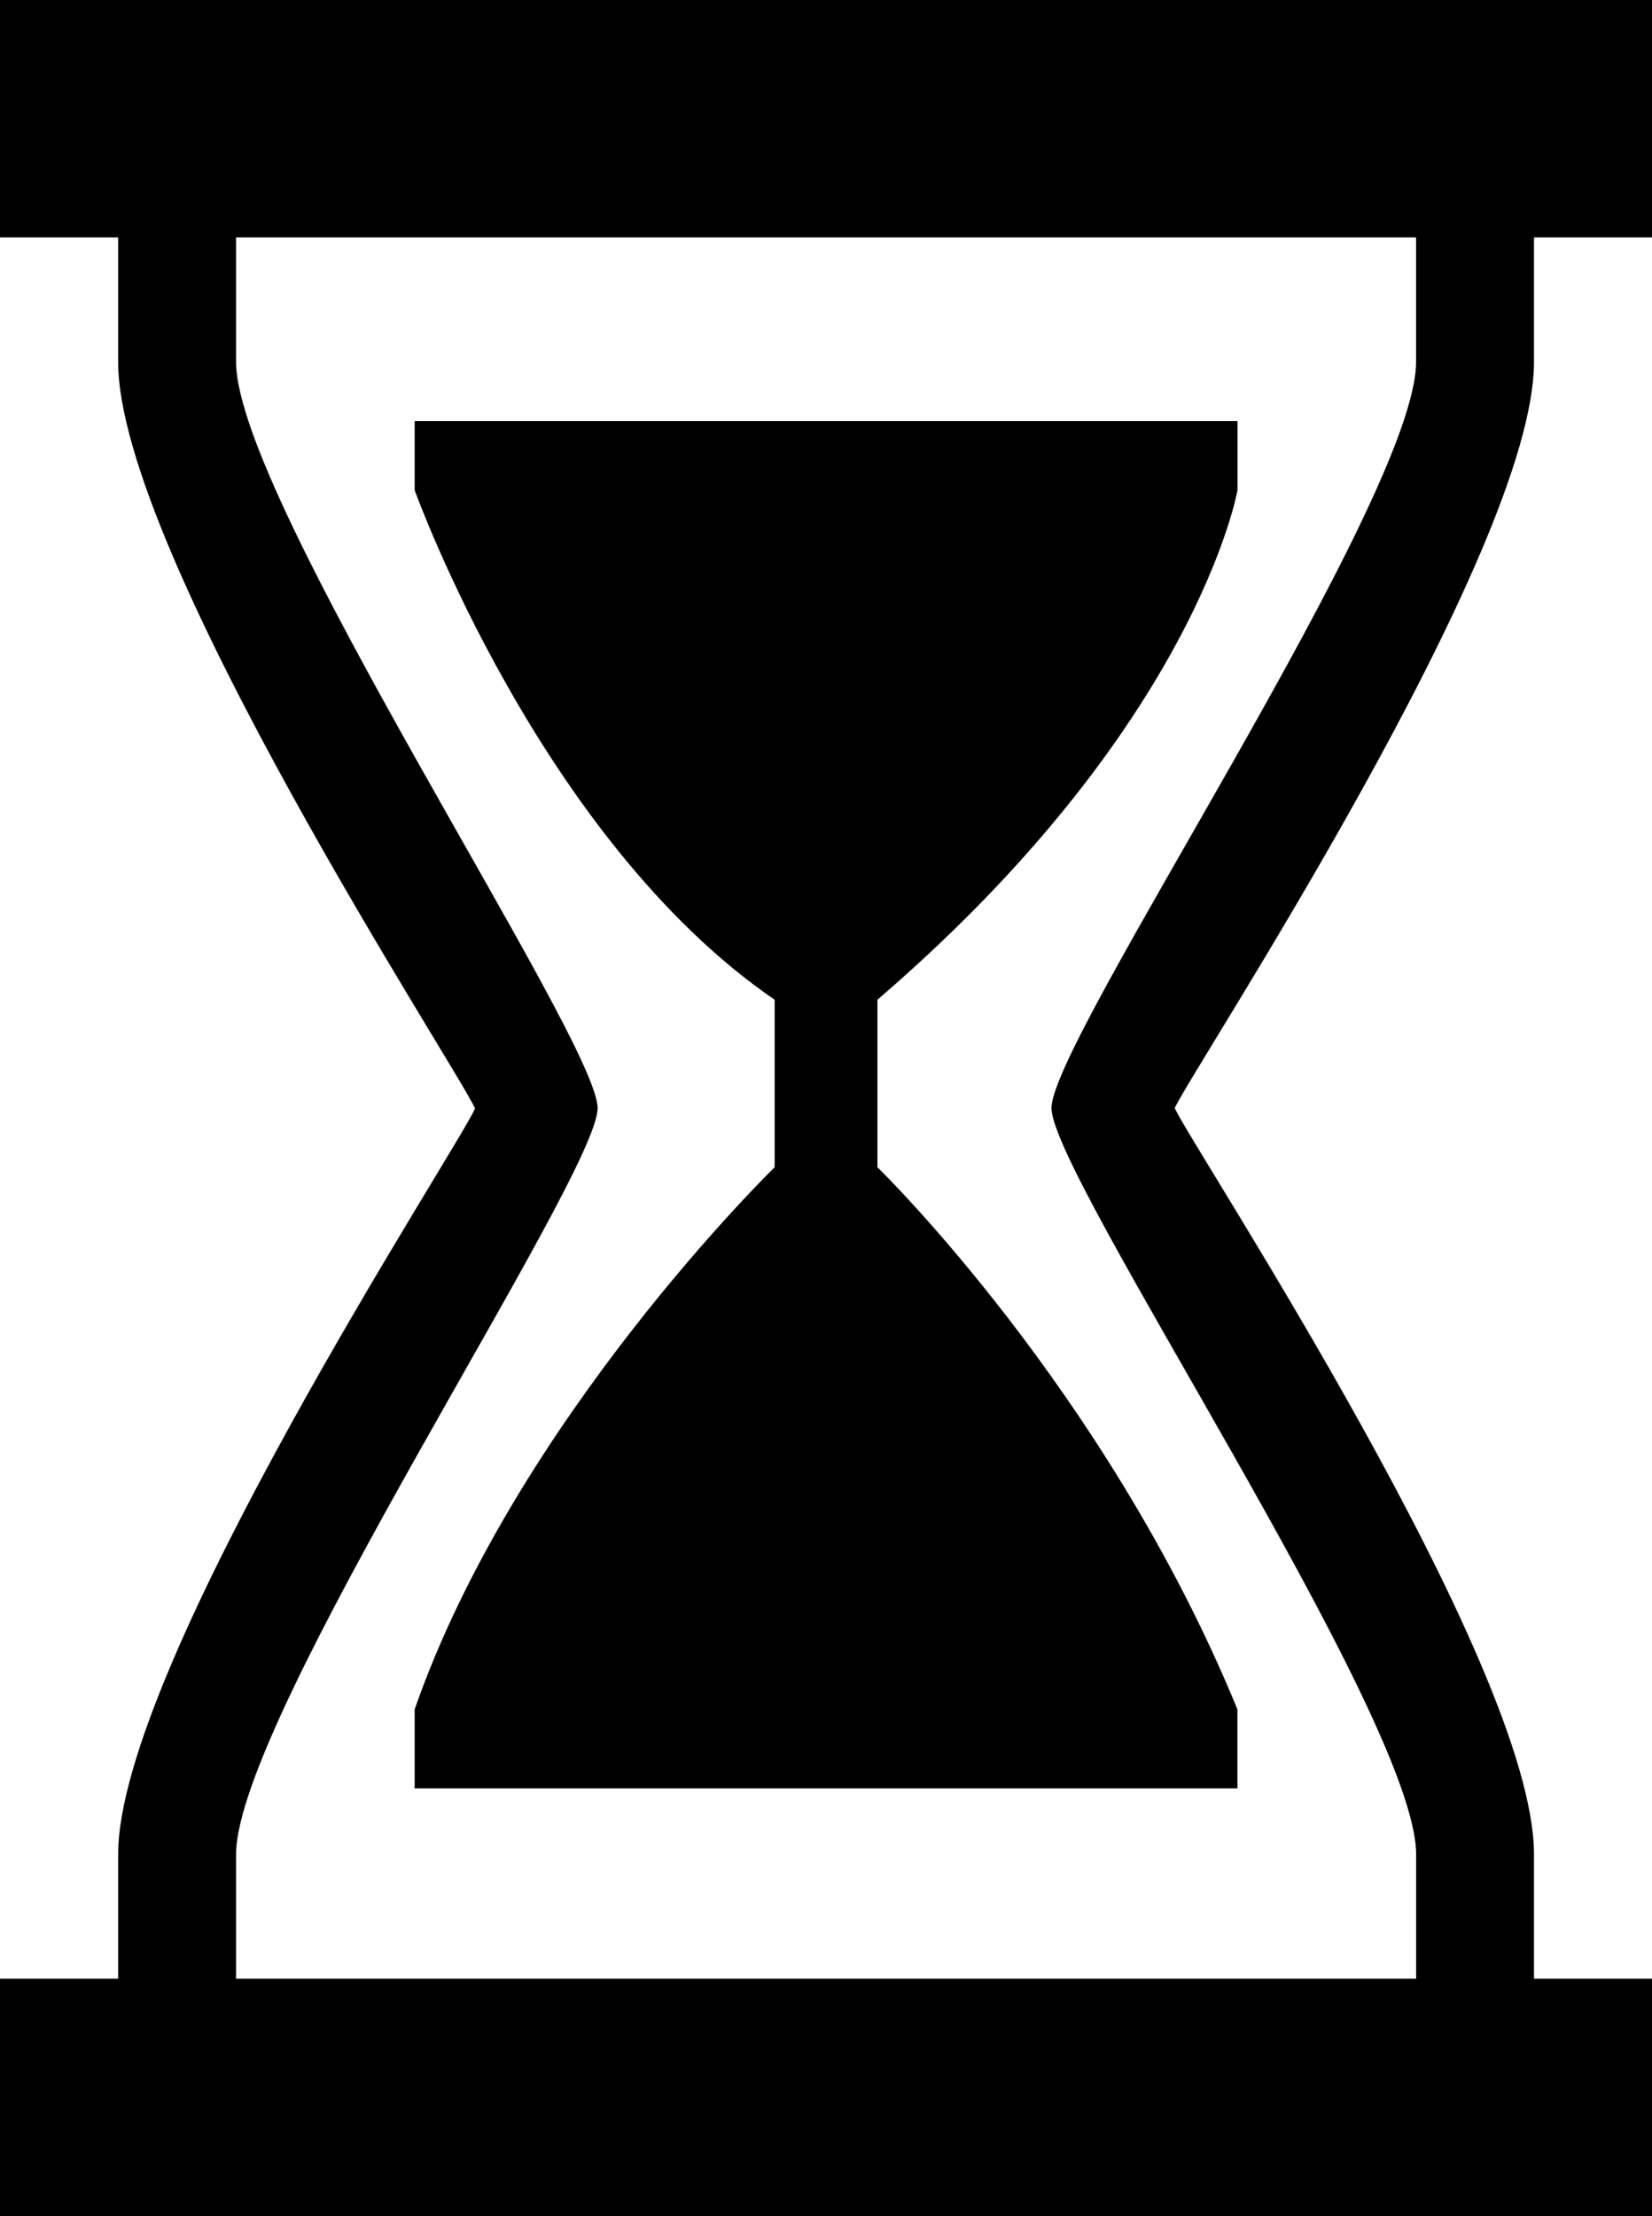
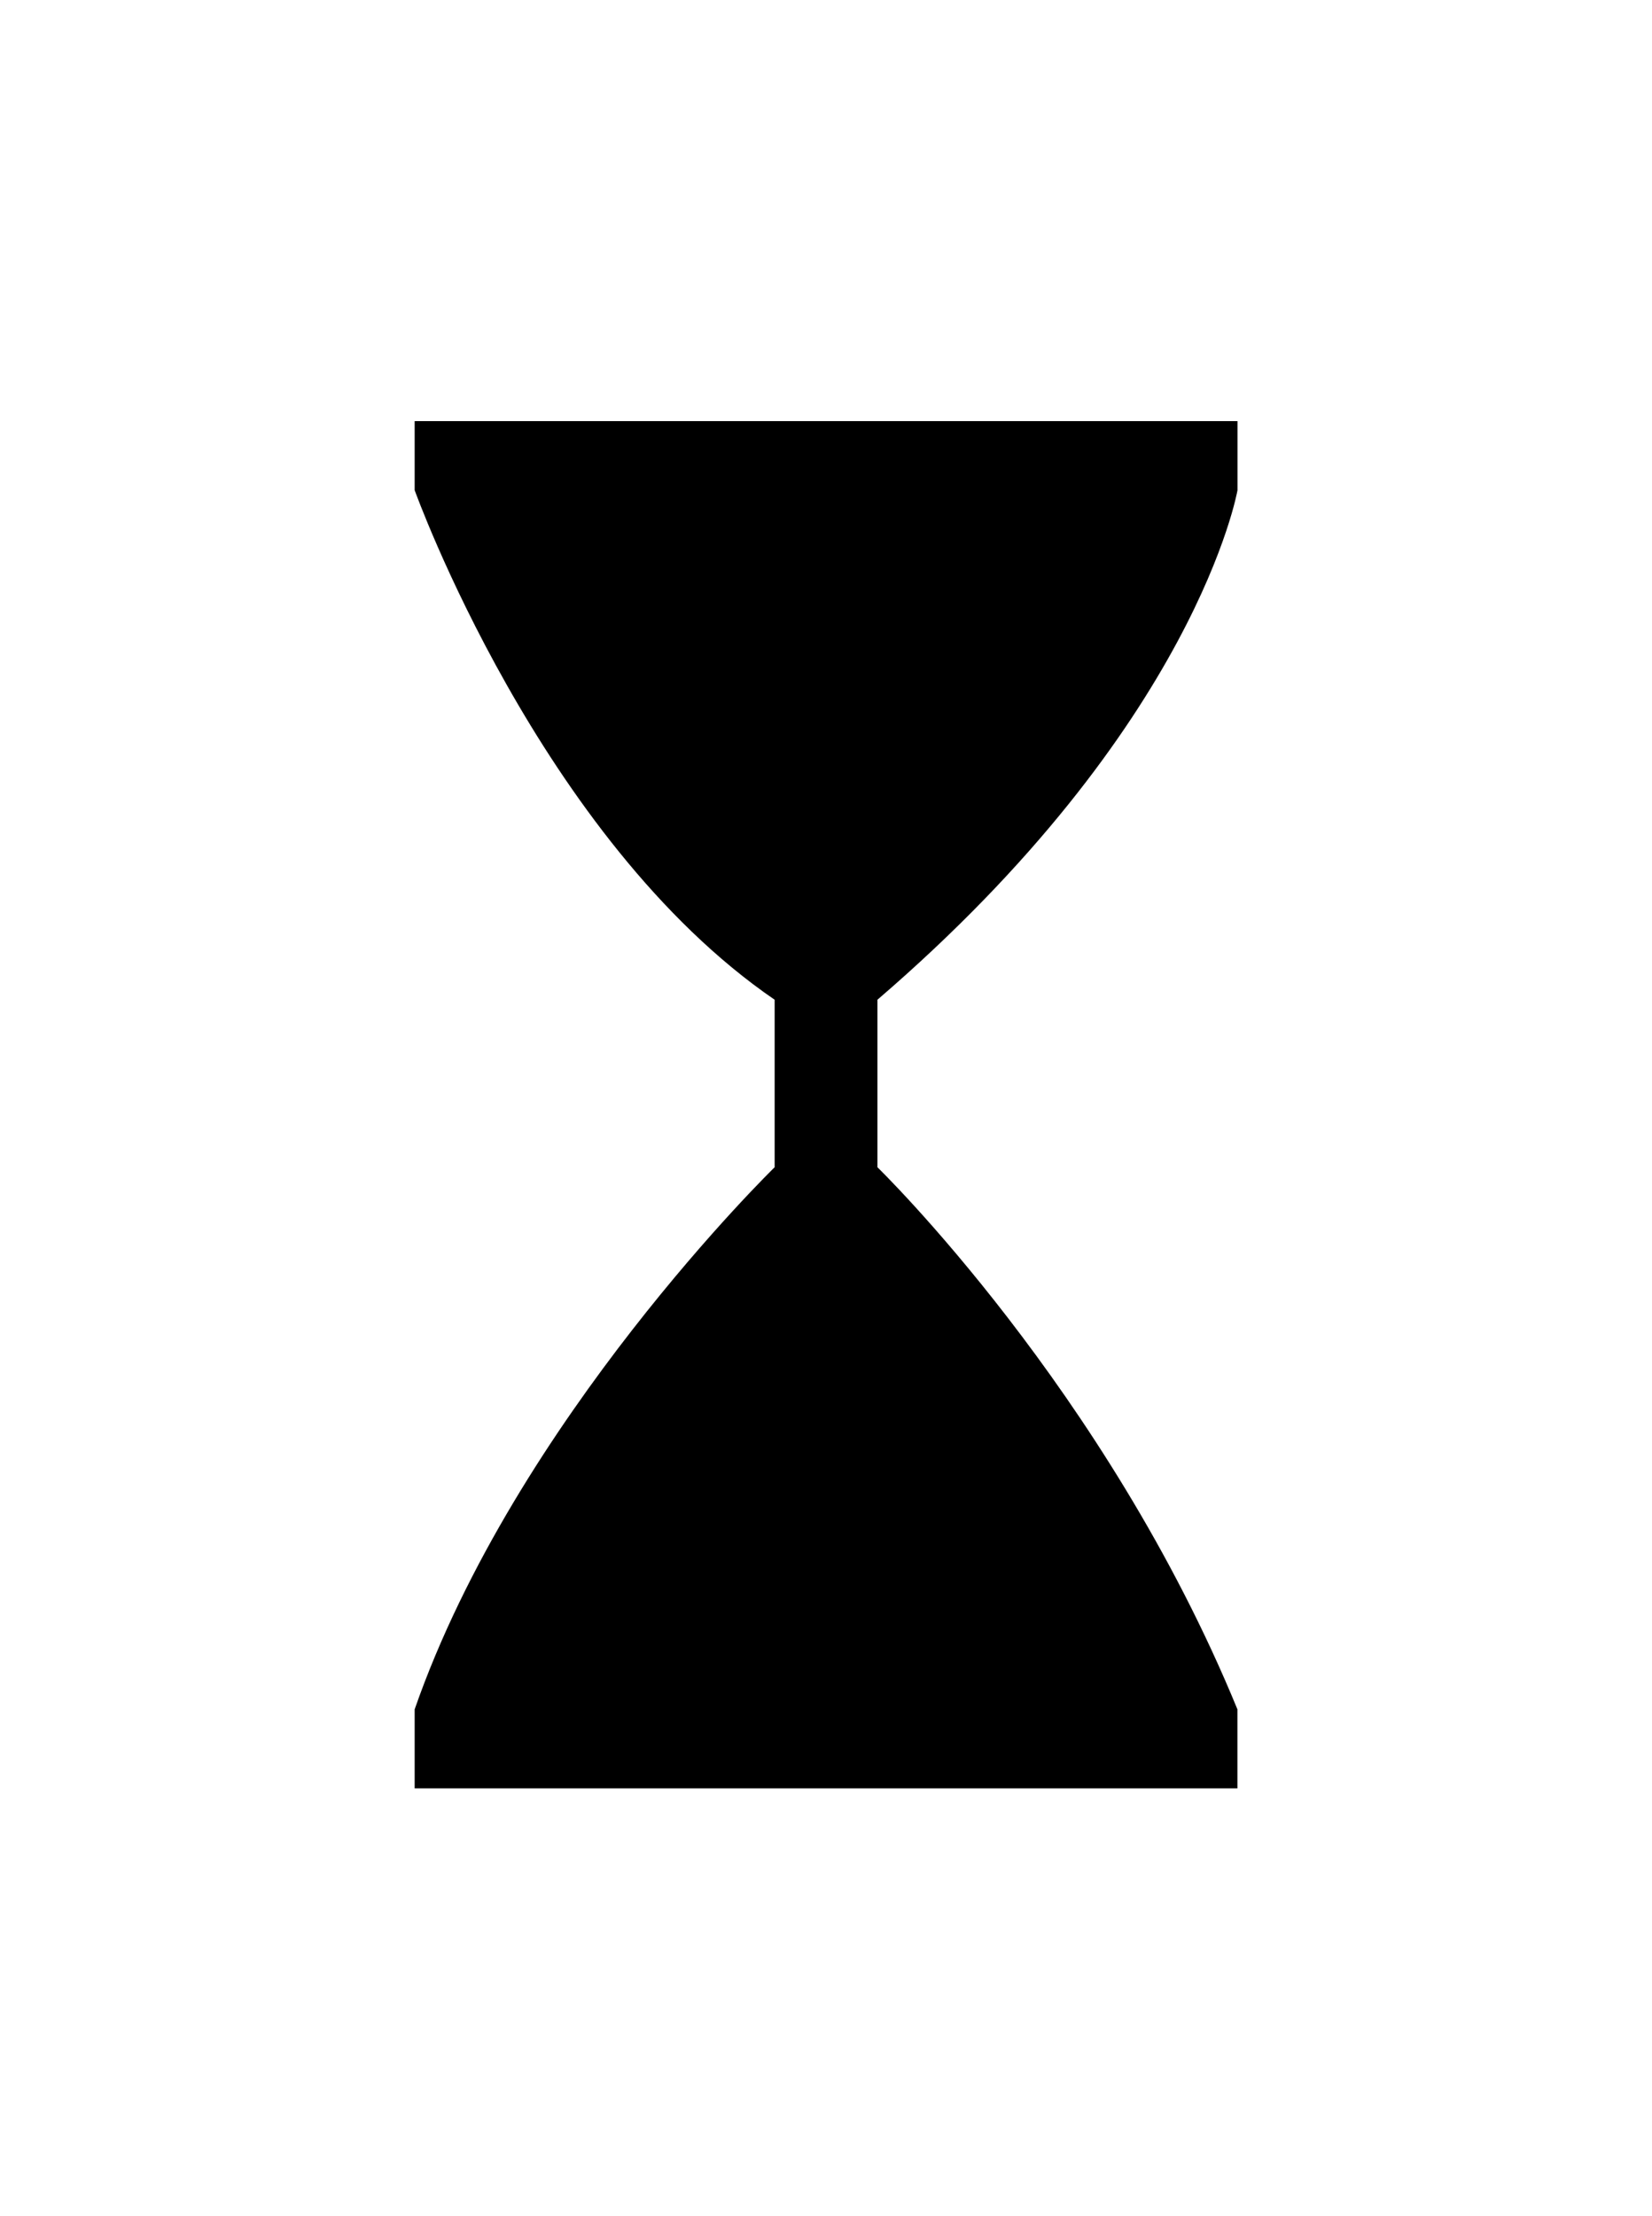
<svg xmlns="http://www.w3.org/2000/svg" version="1.1" id="Capa_1" x="0px" y="0px" width="22.665px" height="30.393px" viewBox="0 0 22.665 30.393" style="enable-background:new 0 0 22.665 30.393;" xml:space="preserve">
  <path style="fill:#000000;" d="M16.978,6.723V5.775H5.689v0.947c0,0,1.717,4.781,4.939,6.988v2.297c0,0-3.554,3.459-4.939,7.434  v1.084h11.288v-1.084c-1.801-4.389-4.939-7.434-4.939-7.434v-2.297C16.42,9.945,16.978,6.723,16.978,6.723z" />
-   <path style="fill:#000000;" d="M21.046,4.963V3.256h1.619V0H0v3.256h1.621v1.707c0,2.607,4.677,9.725,4.896,10.238  c-0.215,0.514-4.896,7.633-4.896,10.229v1.705H0v3.258h22.665v-3.258h-1.619V25.43c0-2.607-4.679-9.68-4.929-10.234  C16.367,14.643,21.046,7.568,21.046,4.963z M19.429,25.43v1.705H3.239V25.43c0-1.873,4.96-9.295,4.96-10.234  s-4.96-8.359-4.96-10.232V3.256h16.189v1.707c0,1.873-5.002,9.293-5.002,10.232S19.429,23.557,19.429,25.43z" />
  <g>
</g>
  <g>
</g>
  <g>
</g>
  <g>
</g>
  <g>
</g>
  <g>
</g>
  <g>
</g>
  <g>
</g>
  <g>
</g>
  <g>
</g>
  <g>
</g>
  <g>
</g>
  <g>
</g>
  <g>
</g>
  <g>
</g>
</svg>